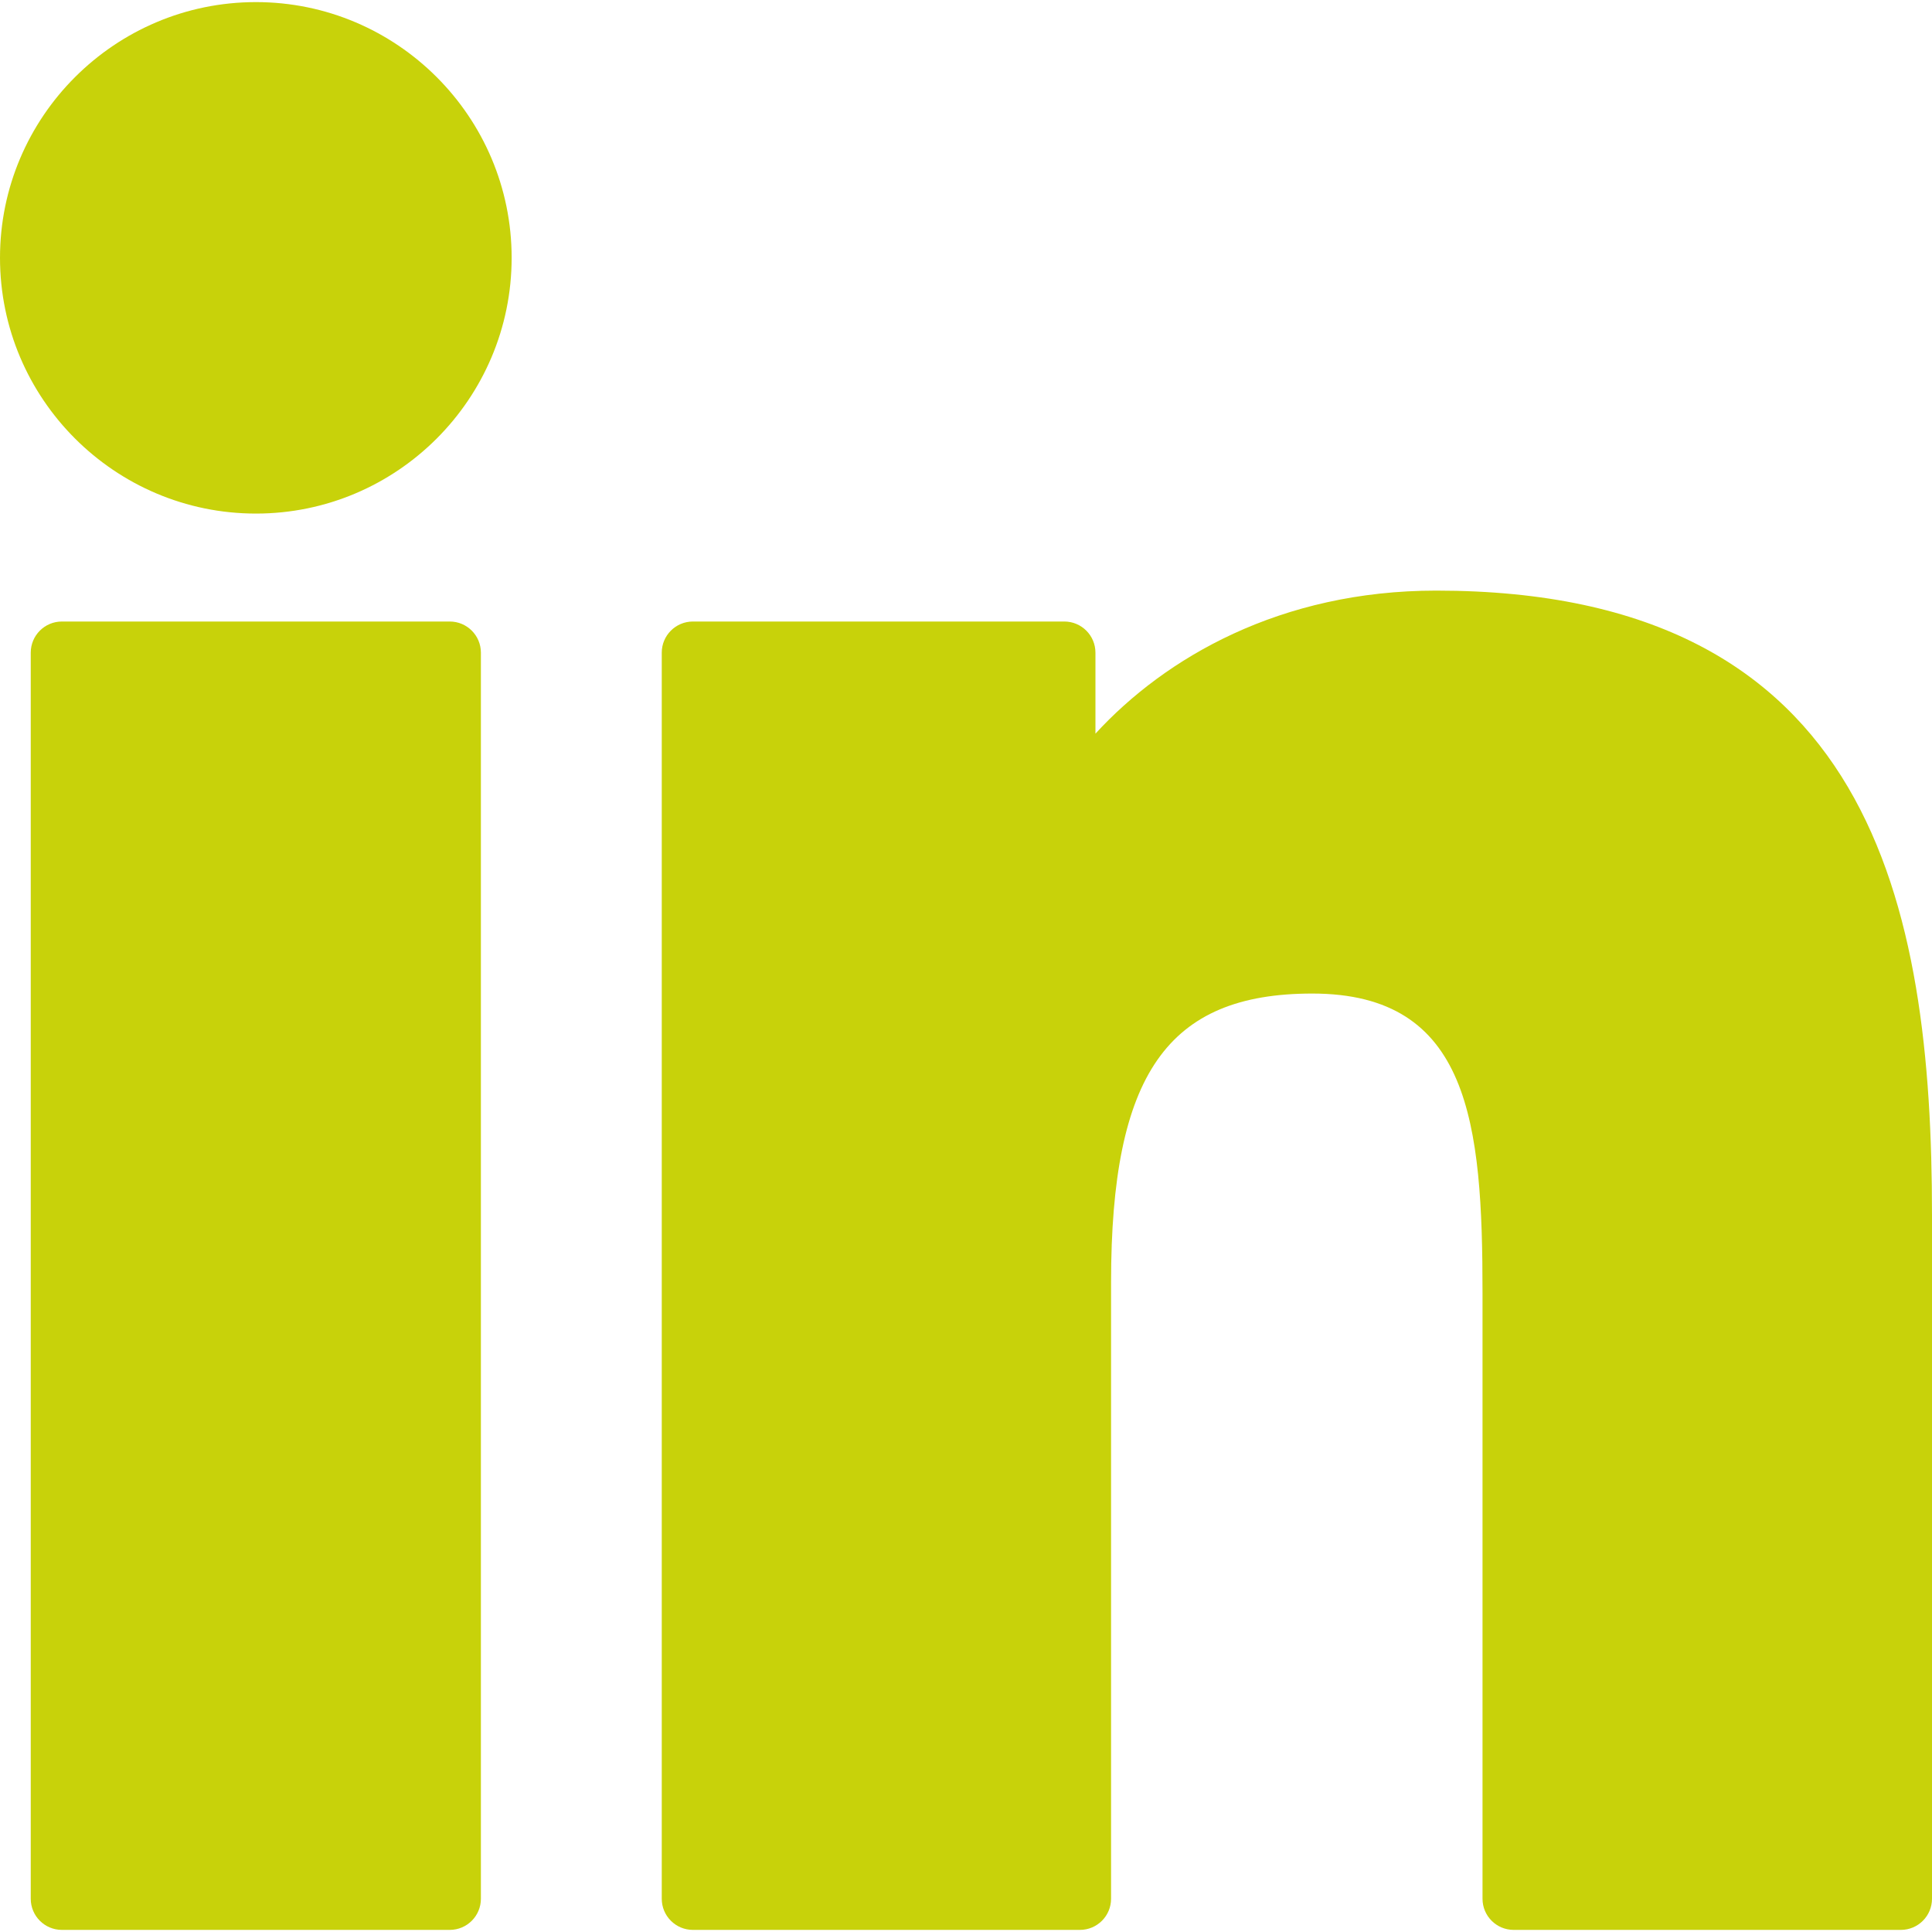
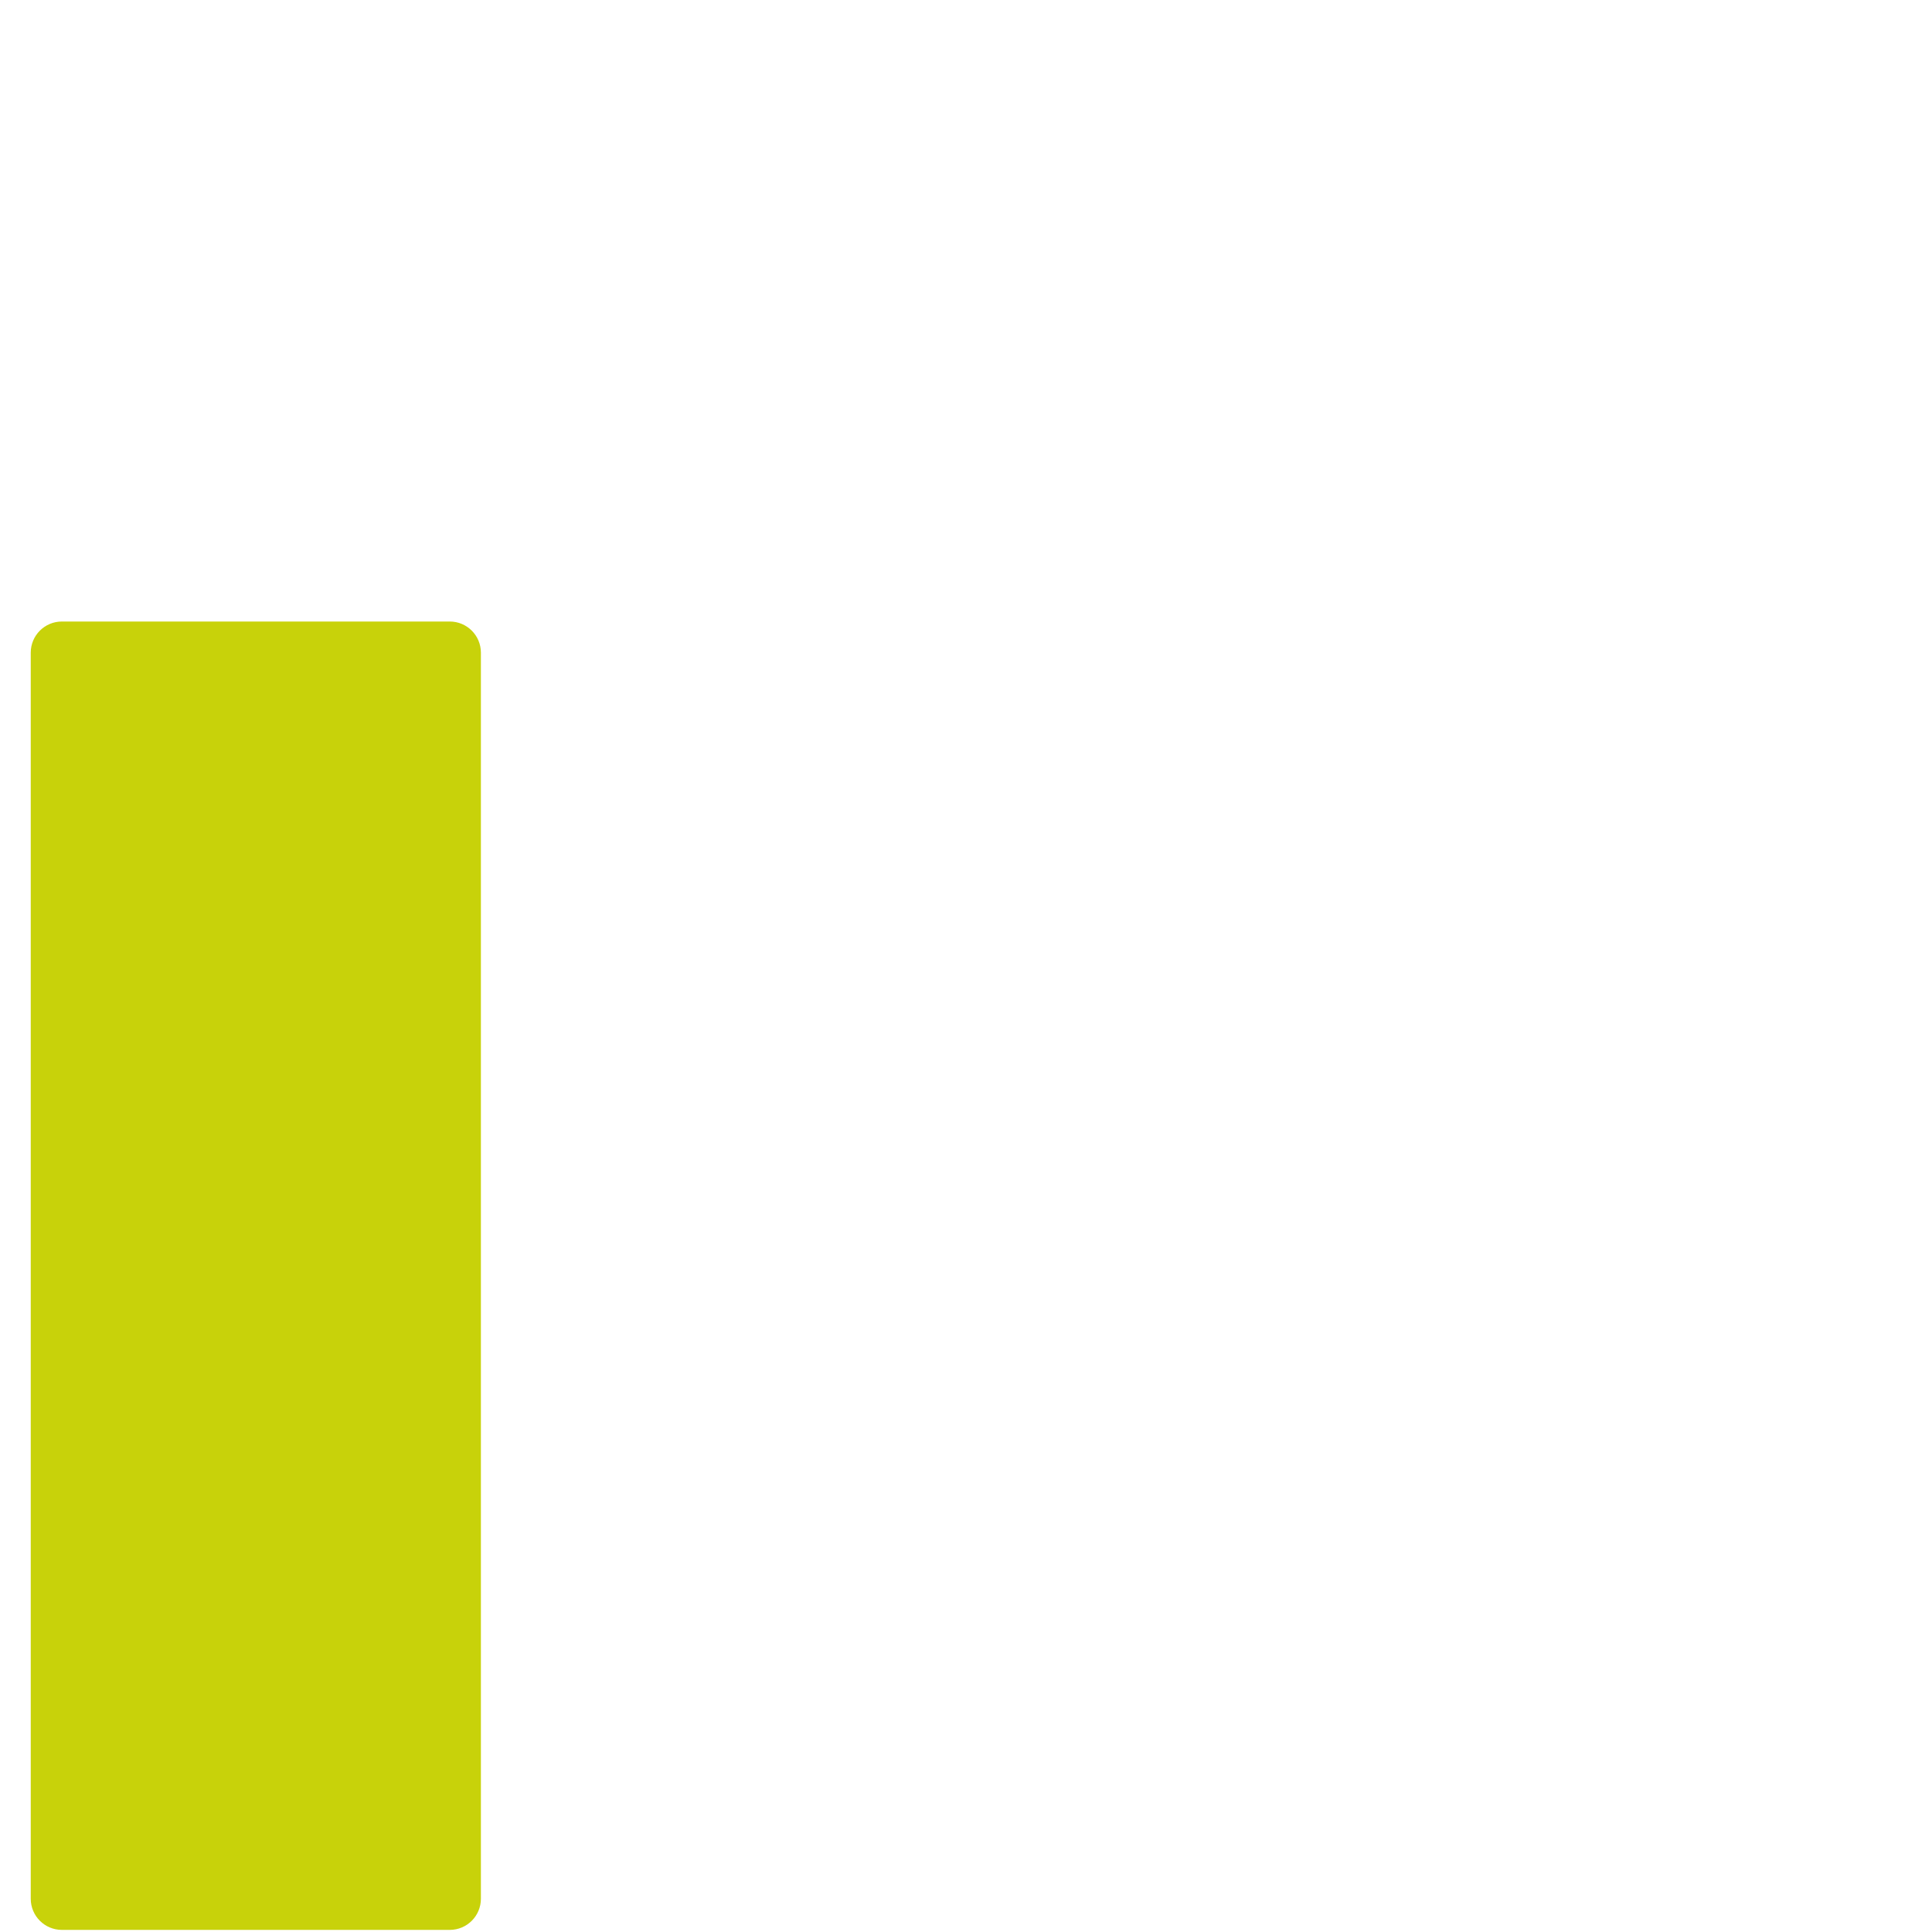
<svg xmlns="http://www.w3.org/2000/svg" width="23" height="23" viewBox="0 0 23 23" fill="none">
  <path d="M5.354 7.399H0.737C0.532 7.399 0.366 7.565 0.366 7.77V22.604C0.366 22.809 0.532 22.975 0.737 22.975H5.354C5.559 22.975 5.725 22.809 5.725 22.604V7.77C5.725 7.565 5.559 7.399 5.354 7.399Z" fill="#C8D20A" />
-   <path d="M3.047 0.025C1.367 0.025 0 1.391 0 3.069C0 4.748 1.367 6.114 3.047 6.114C4.726 6.114 6.091 4.748 6.091 3.069C6.091 1.391 4.726 0.025 3.047 0.025Z" fill="#C8D20A" />
-   <path d="M17.098 7.031C15.244 7.031 13.873 7.828 13.041 8.734V7.77C13.041 7.565 12.875 7.399 12.67 7.399H8.249C8.044 7.399 7.878 7.565 7.878 7.77V22.604C7.878 22.809 8.044 22.975 8.249 22.975H12.856C13.061 22.975 13.227 22.809 13.227 22.604V15.265C13.227 12.791 13.898 11.828 15.622 11.828C17.5 11.828 17.649 13.373 17.649 15.392V22.604C17.649 22.809 17.815 22.975 18.02 22.975H22.629C22.834 22.975 23 22.809 23 22.604V14.467C23 10.79 22.299 7.031 17.098 7.031Z" fill="#C8D20A" />
</svg>